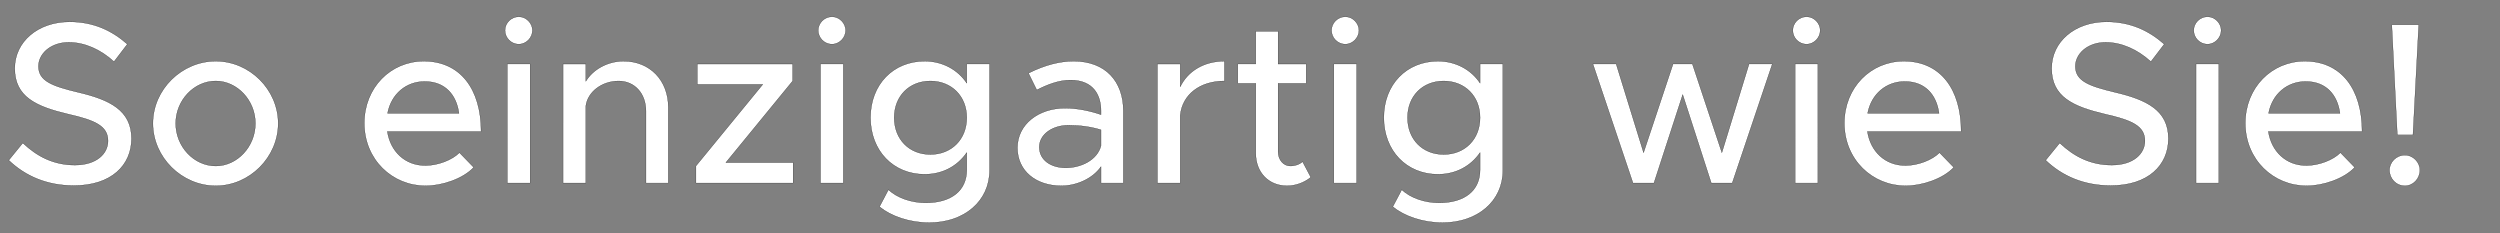
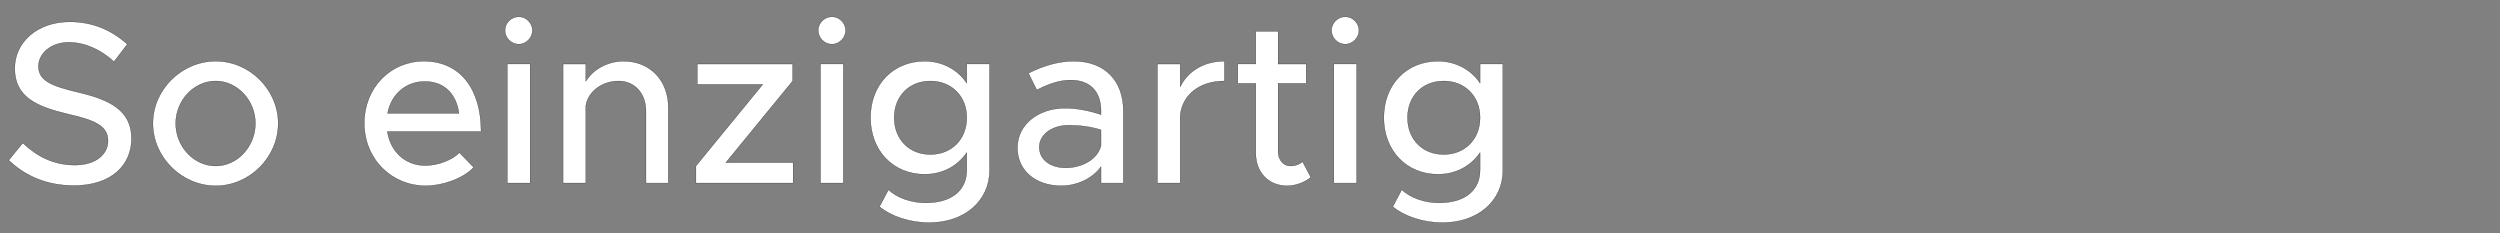
<svg xmlns="http://www.w3.org/2000/svg" width="246.54" height="23" viewBox="0 0 246.54 23">
  <rect x="0" y="0" width="246.54" height="23" fill="#808080" stroke="none" />
  <g fill="#fff" stroke="#000">
    <path d="M7.29 18.3c3.679 0 5.678-1.999 5.678-4.633 0-2.793-2.158-3.838-5.27-4.565C5.134 8.49 3.794 7.99 3.794 6.536c0-1.25 1.226-2.362 2.975-2.362 1.59 0 3.156.704 4.474 1.908l1.317-1.726c-1.5-1.317-3.293-2.203-5.7-2.203-3.135 0-5.406 1.976-5.406 4.587 0 2.816 2.112 3.77 5.292 4.52 2.612.59 3.906 1.158 3.906 2.634 0 1.25-1.113 2.385-3.27 2.385-2.112 0-3.747-.863-5.133-2.18L.863 15.801C2.521 17.392 4.678 18.3 7.29 18.3zM21.28 18.323c3.338 0 6.154-2.817 6.154-6.155s-2.816-6.132-6.155-6.132c-3.36 0-6.2 2.794-6.2 6.132 0 3.338 2.84 6.155 6.2 6.155zm0-1.954c-2.158 0-3.952-1.907-3.952-4.2 0-2.272 1.794-4.18 3.951-4.18 2.112 0 3.907 1.908 3.907 4.18 0 2.293-1.795 4.2-3.907 4.2zM41.946 16.324c-2.021 0-3.452-1.408-3.747-3.361h9.243c0-4.201-2.067-6.927-5.655-6.927-3.248 0-5.86 2.59-5.86 6.11 0 3.61 2.771 6.177 6.041 6.177 1.658 0 3.702-.704 4.747-1.817l-1.408-1.454c-.704.727-2.135 1.272-3.361 1.272zm-.068-8.29c2.02 0 3.134 1.318 3.383 3.135h-7.04c.364-1.908 1.84-3.134 3.657-3.134zM51.166 4.356c.727 0 1.34-.636 1.34-1.363 0-.704-.613-1.34-1.34-1.34-.772 0-1.363.636-1.363 1.34 0 .727.59 1.363 1.363 1.363zM50.031 18.05h2.248V6.309H50.03zM61.5 6.036c-1.59 0-3.021.818-3.725 1.976V6.31h-2.249V18.05h2.249v-7.608C57.956 9.057 59.365 7.99 61 7.99c1.59 0 2.702 1.227 2.702 2.975v7.086h2.203v-7.472c0-2.657-1.817-4.542-4.406-4.542zM68.63 18.05h9.584v-2.021h-6.631l6.585-8.04V6.31h-9.402V8.33h6.45l-6.586 8.04zM82.052 4.356c.727 0 1.34-.636 1.34-1.363 0-.704-.613-1.34-1.34-1.34-.772 0-1.363.636-1.363 1.34 0 .727.59 1.363 1.363 1.363zM80.916 18.05h2.249V6.309h-2.249zM95.337 6.309v1.885c-.885-1.317-2.384-2.158-4.156-2.158-3.088 0-5.336 2.294-5.336 5.564s2.248 5.587 5.336 5.587c1.772 0 3.225-.795 4.156-2.135v1.704c0 2.043-1.521 3.247-4.042 3.247-1.408 0-2.816-.477-3.68-1.294l-.885 1.68c1.113.909 2.93 1.567 4.906 1.567 3.474 0 5.95-2.135 5.95-5.155V6.309zm-3.588 8.925c-2.09 0-3.565-1.499-3.565-3.634 0-2.112 1.476-3.61 3.565-3.61 2.09 0 3.588 1.498 3.588 3.61 0 2.135-1.499 3.634-3.588 3.634zM105.875 6.036c-1.295 0-2.77.341-4.451 1.181l.817 1.658c1.022-.522 2.158-.976 3.316-.976 2.34 0 3.02 1.567 3.02 3.043v.363c-1.135-.386-2.384-.636-3.542-.636-2.59 0-4.701 1.567-4.701 3.906 0 2.294 1.84 3.748 4.337 3.748 1.431 0 3.043-.66 3.906-1.885v1.612h2.203v-7.108c0-2.907-1.748-4.906-4.905-4.906zm-.772 10.515c-1.476 0-2.612-.772-2.612-2.044s1.317-2.157 2.884-2.157c1.158 0 2.249.159 3.202.454v1.567c-.386 1.453-2.02 2.18-3.474 2.18zM116.39 8.557V6.31h-2.249V18.05h2.249v-6.677c.204-2.044 1.93-3.384 4.36-3.384V6.036c-2.021 0-3.61.977-4.36 2.521zM128.449 15.938c-.25.25-.704.431-1.204.431-.658 0-1.203-.59-1.203-1.408V8.216h2.77V6.31h-2.77V3.084h-2.203v3.225h-1.772v1.907h1.772v6.904c0 1.885 1.271 3.203 3.088 3.203.84 0 1.703-.318 2.34-.84zM132.673 4.356c.727 0 1.34-.636 1.34-1.363 0-.704-.613-1.34-1.34-1.34-.772 0-1.363.636-1.363 1.34 0 .727.59 1.363 1.363 1.363zm-1.136 13.694h2.249V6.309h-2.249zM145.958 6.309v1.885c-.885-1.317-2.384-2.158-4.156-2.158-3.088 0-5.336 2.294-5.336 5.564s2.248 5.587 5.336 5.587c1.772 0 3.225-.795 4.156-2.135v1.704c0 2.043-1.521 3.247-4.042 3.247-1.408 0-2.816-.477-3.68-1.294l-.885 1.68c1.113.909 2.93 1.567 4.906 1.567 3.474 0 5.95-2.135 5.95-5.155V6.309zm-3.588 8.925c-2.09 0-3.565-1.499-3.565-3.634 0-2.112 1.476-3.61 3.565-3.61 2.09 0 3.588 1.498 3.588 3.61 0 2.135-1.499 3.634-3.588 3.634z" stroke-width=".023" />
  </g>
  <g fill="#fff" stroke="#000">
-     <path d="M161.038 18.05h2.067l2.838-8.72 2.816 8.72h2.067l3.952-11.741h-2.294l-2.68 8.743-2.907-8.743h-1.907l-2.907 8.743-2.703-8.743h-2.294zM178.161 4.356c.727 0 1.34-.636 1.34-1.363 0-.704-.613-1.34-1.34-1.34-.772 0-1.362.636-1.362 1.34 0 .727.59 1.363 1.362 1.363zm-1.135 13.694h2.248V6.309h-2.248zM187.904 16.324c-2.021 0-3.452-1.408-3.747-3.361h9.243c0-4.201-2.067-6.927-5.655-6.927-3.247 0-5.86 2.59-5.86 6.11 0 3.61 2.772 6.177 6.042 6.177 1.658 0 3.702-.704 4.746-1.817l-1.408-1.454c-.704.727-2.135 1.272-3.36 1.272zm-.068-8.29c2.021 0 3.134 1.318 3.384 3.135h-7.04c.363-1.908 1.84-3.134 3.656-3.134zM208.162 18.3c3.679 0 5.677-1.999 5.677-4.633 0-2.793-2.157-3.838-5.269-4.565-2.566-.613-3.906-1.113-3.906-2.566 0-1.25 1.227-2.362 2.975-2.362 1.59 0 3.157.704 4.474 1.908l1.317-1.726c-1.499-1.317-3.293-2.203-5.7-2.203-3.134 0-5.405 1.976-5.405 4.587 0 2.816 2.112 3.77 5.292 4.52 2.611.59 3.906 1.158 3.906 2.634 0 1.25-1.113 2.385-3.27 2.385-2.113 0-3.748-.863-5.133-2.18l-1.385 1.703c1.657 1.59 3.815 2.498 6.427 2.498zM217.7 4.356c.727 0 1.34-.636 1.34-1.363 0-.704-.613-1.34-1.34-1.34-.772 0-1.363.636-1.363 1.34 0 .727.59 1.363 1.363 1.363zm-1.136 13.694h2.249V6.309h-2.249zM227.443 16.324c-2.022 0-3.452-1.408-3.748-3.361h9.243c0-4.201-2.066-6.927-5.654-6.927-3.248 0-5.86 2.59-5.86 6.11 0 3.61 2.771 6.177 6.041 6.177 1.658 0 3.702-.704 4.747-1.817l-1.408-1.454c-.704.727-2.135 1.272-3.361 1.272zm-.069-8.29c2.022 0 3.134 1.318 3.384 3.135h-7.04c.363-1.908 1.84-3.134 3.656-3.134zM236.413 13.304h1.544l.568-10.856h-2.657zm.75 5.019c.817 0 1.476-.704 1.476-1.545 0-.772-.659-1.476-1.477-1.476-.863 0-1.521.704-1.521 1.476 0 .84.658 1.545 1.521 1.545z" stroke-width=".023" />
-   </g>
+     </g>
</svg>